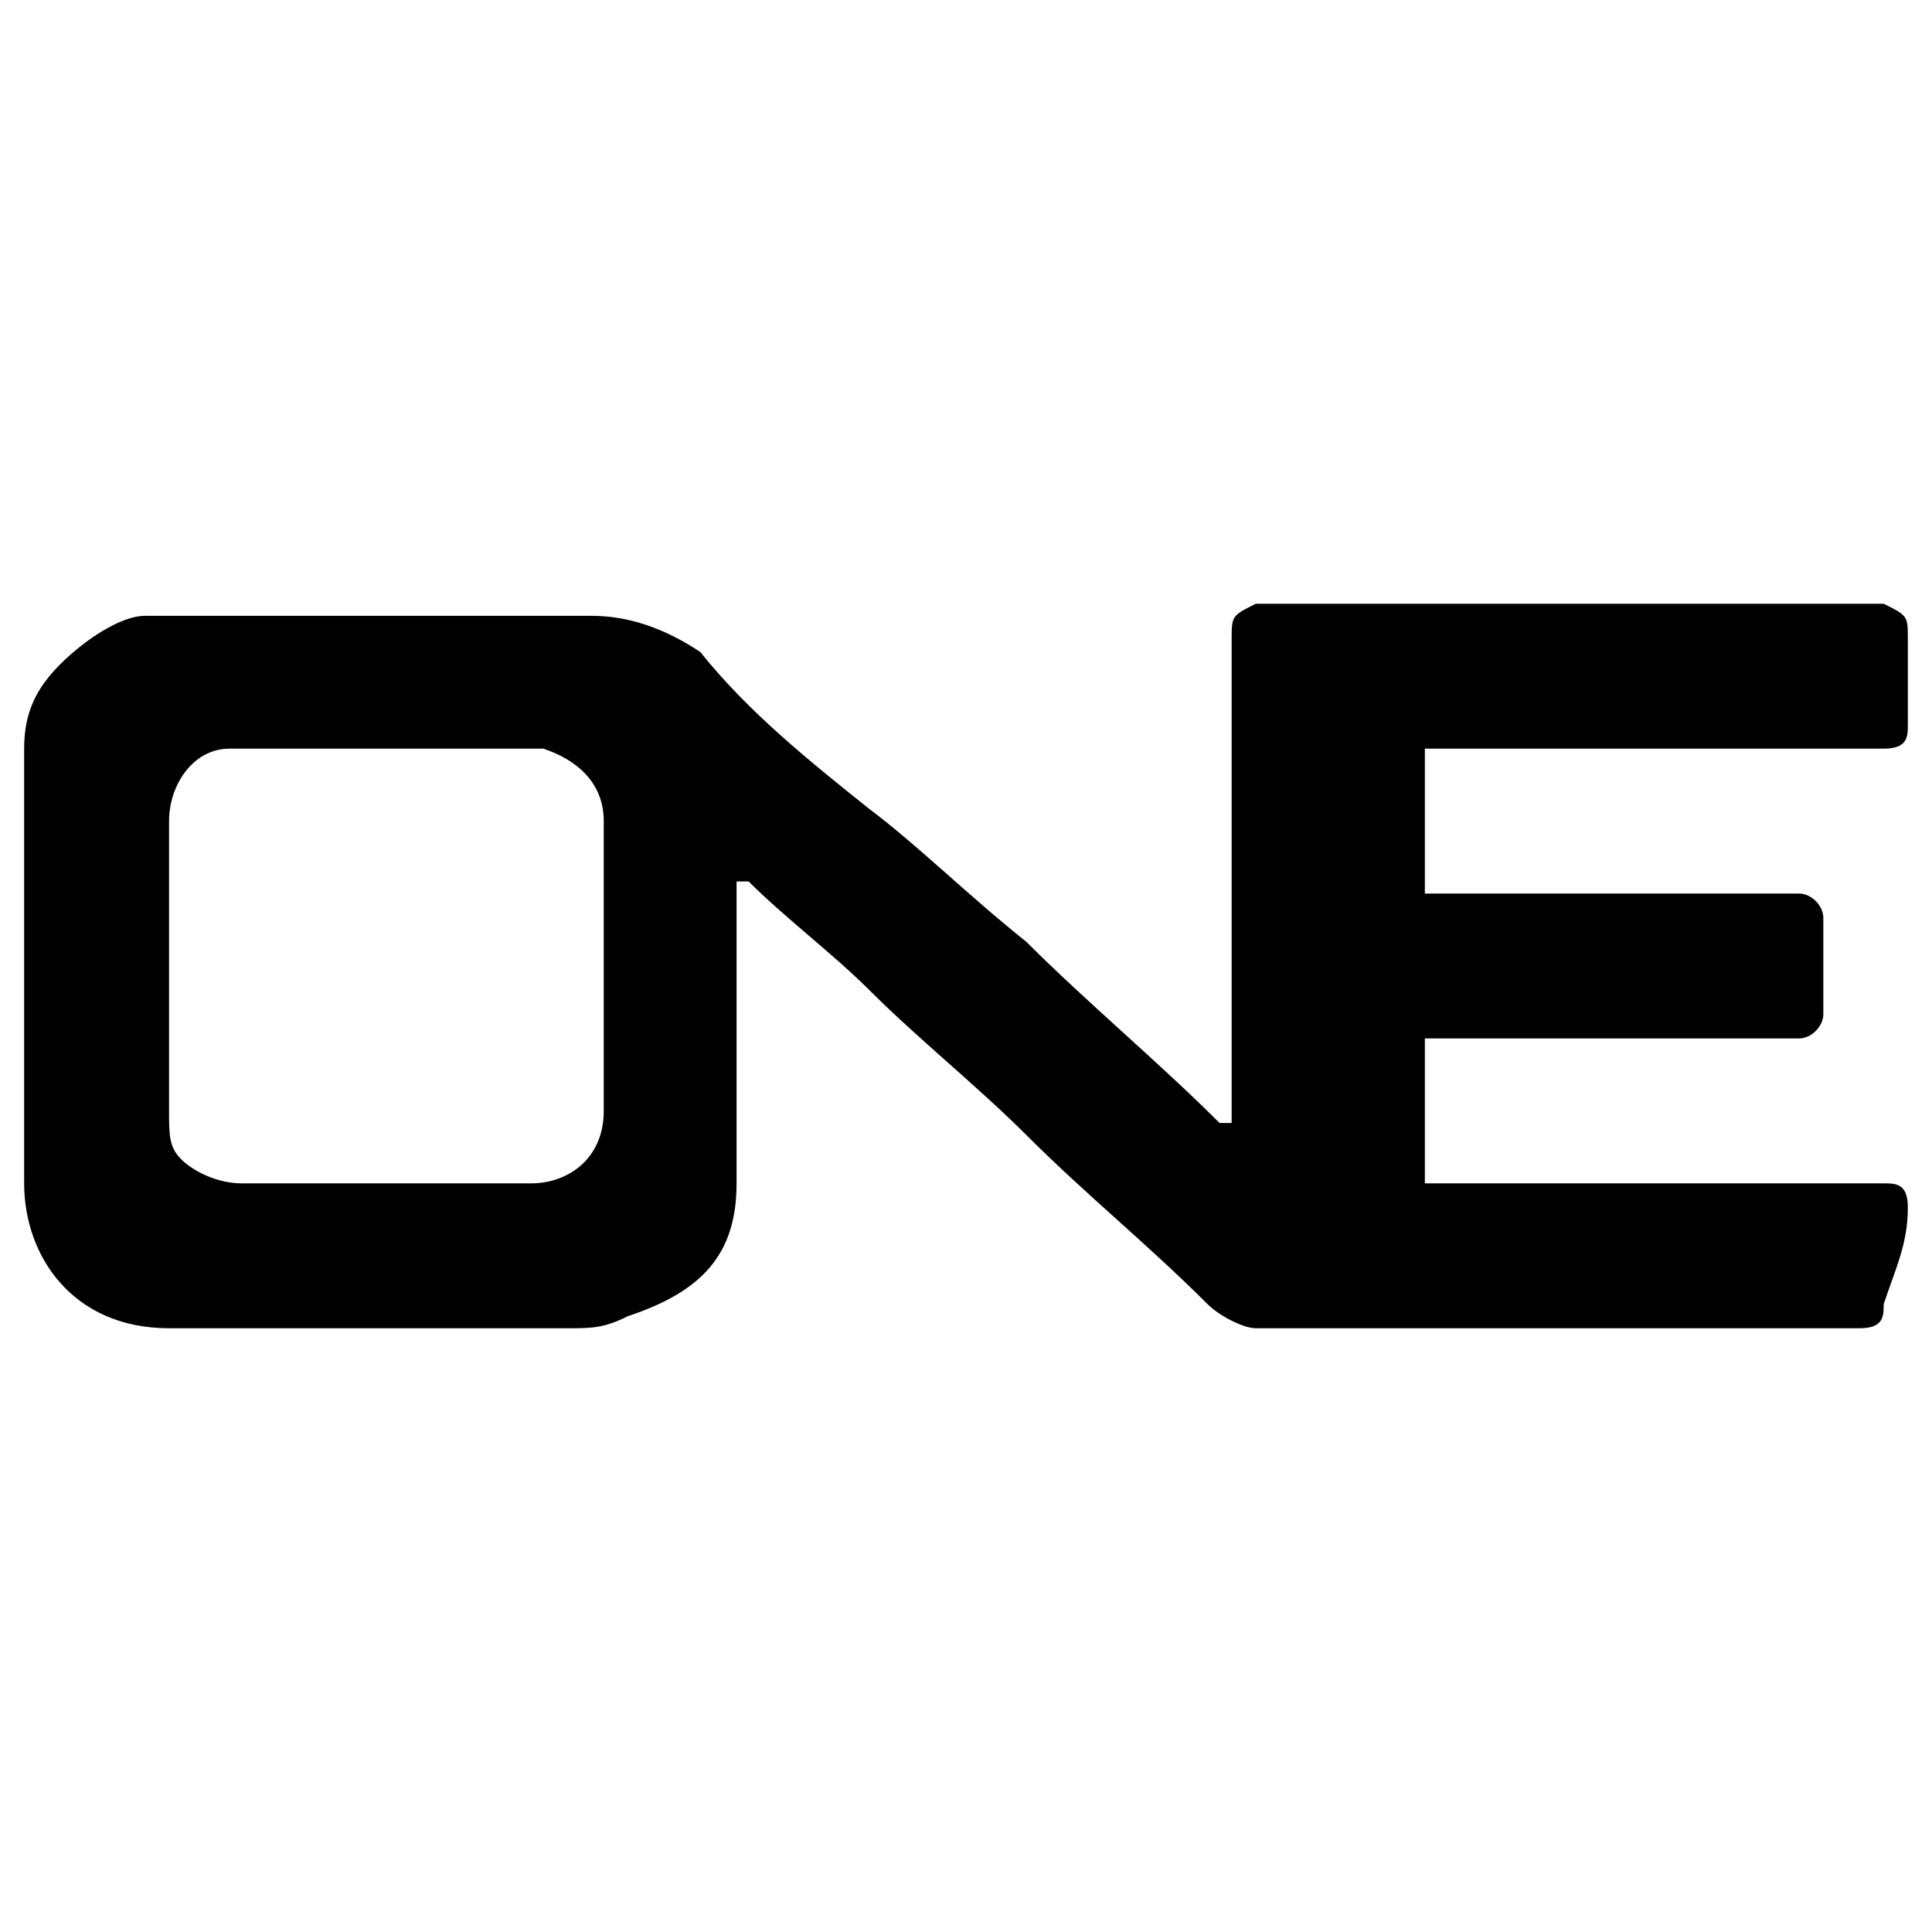
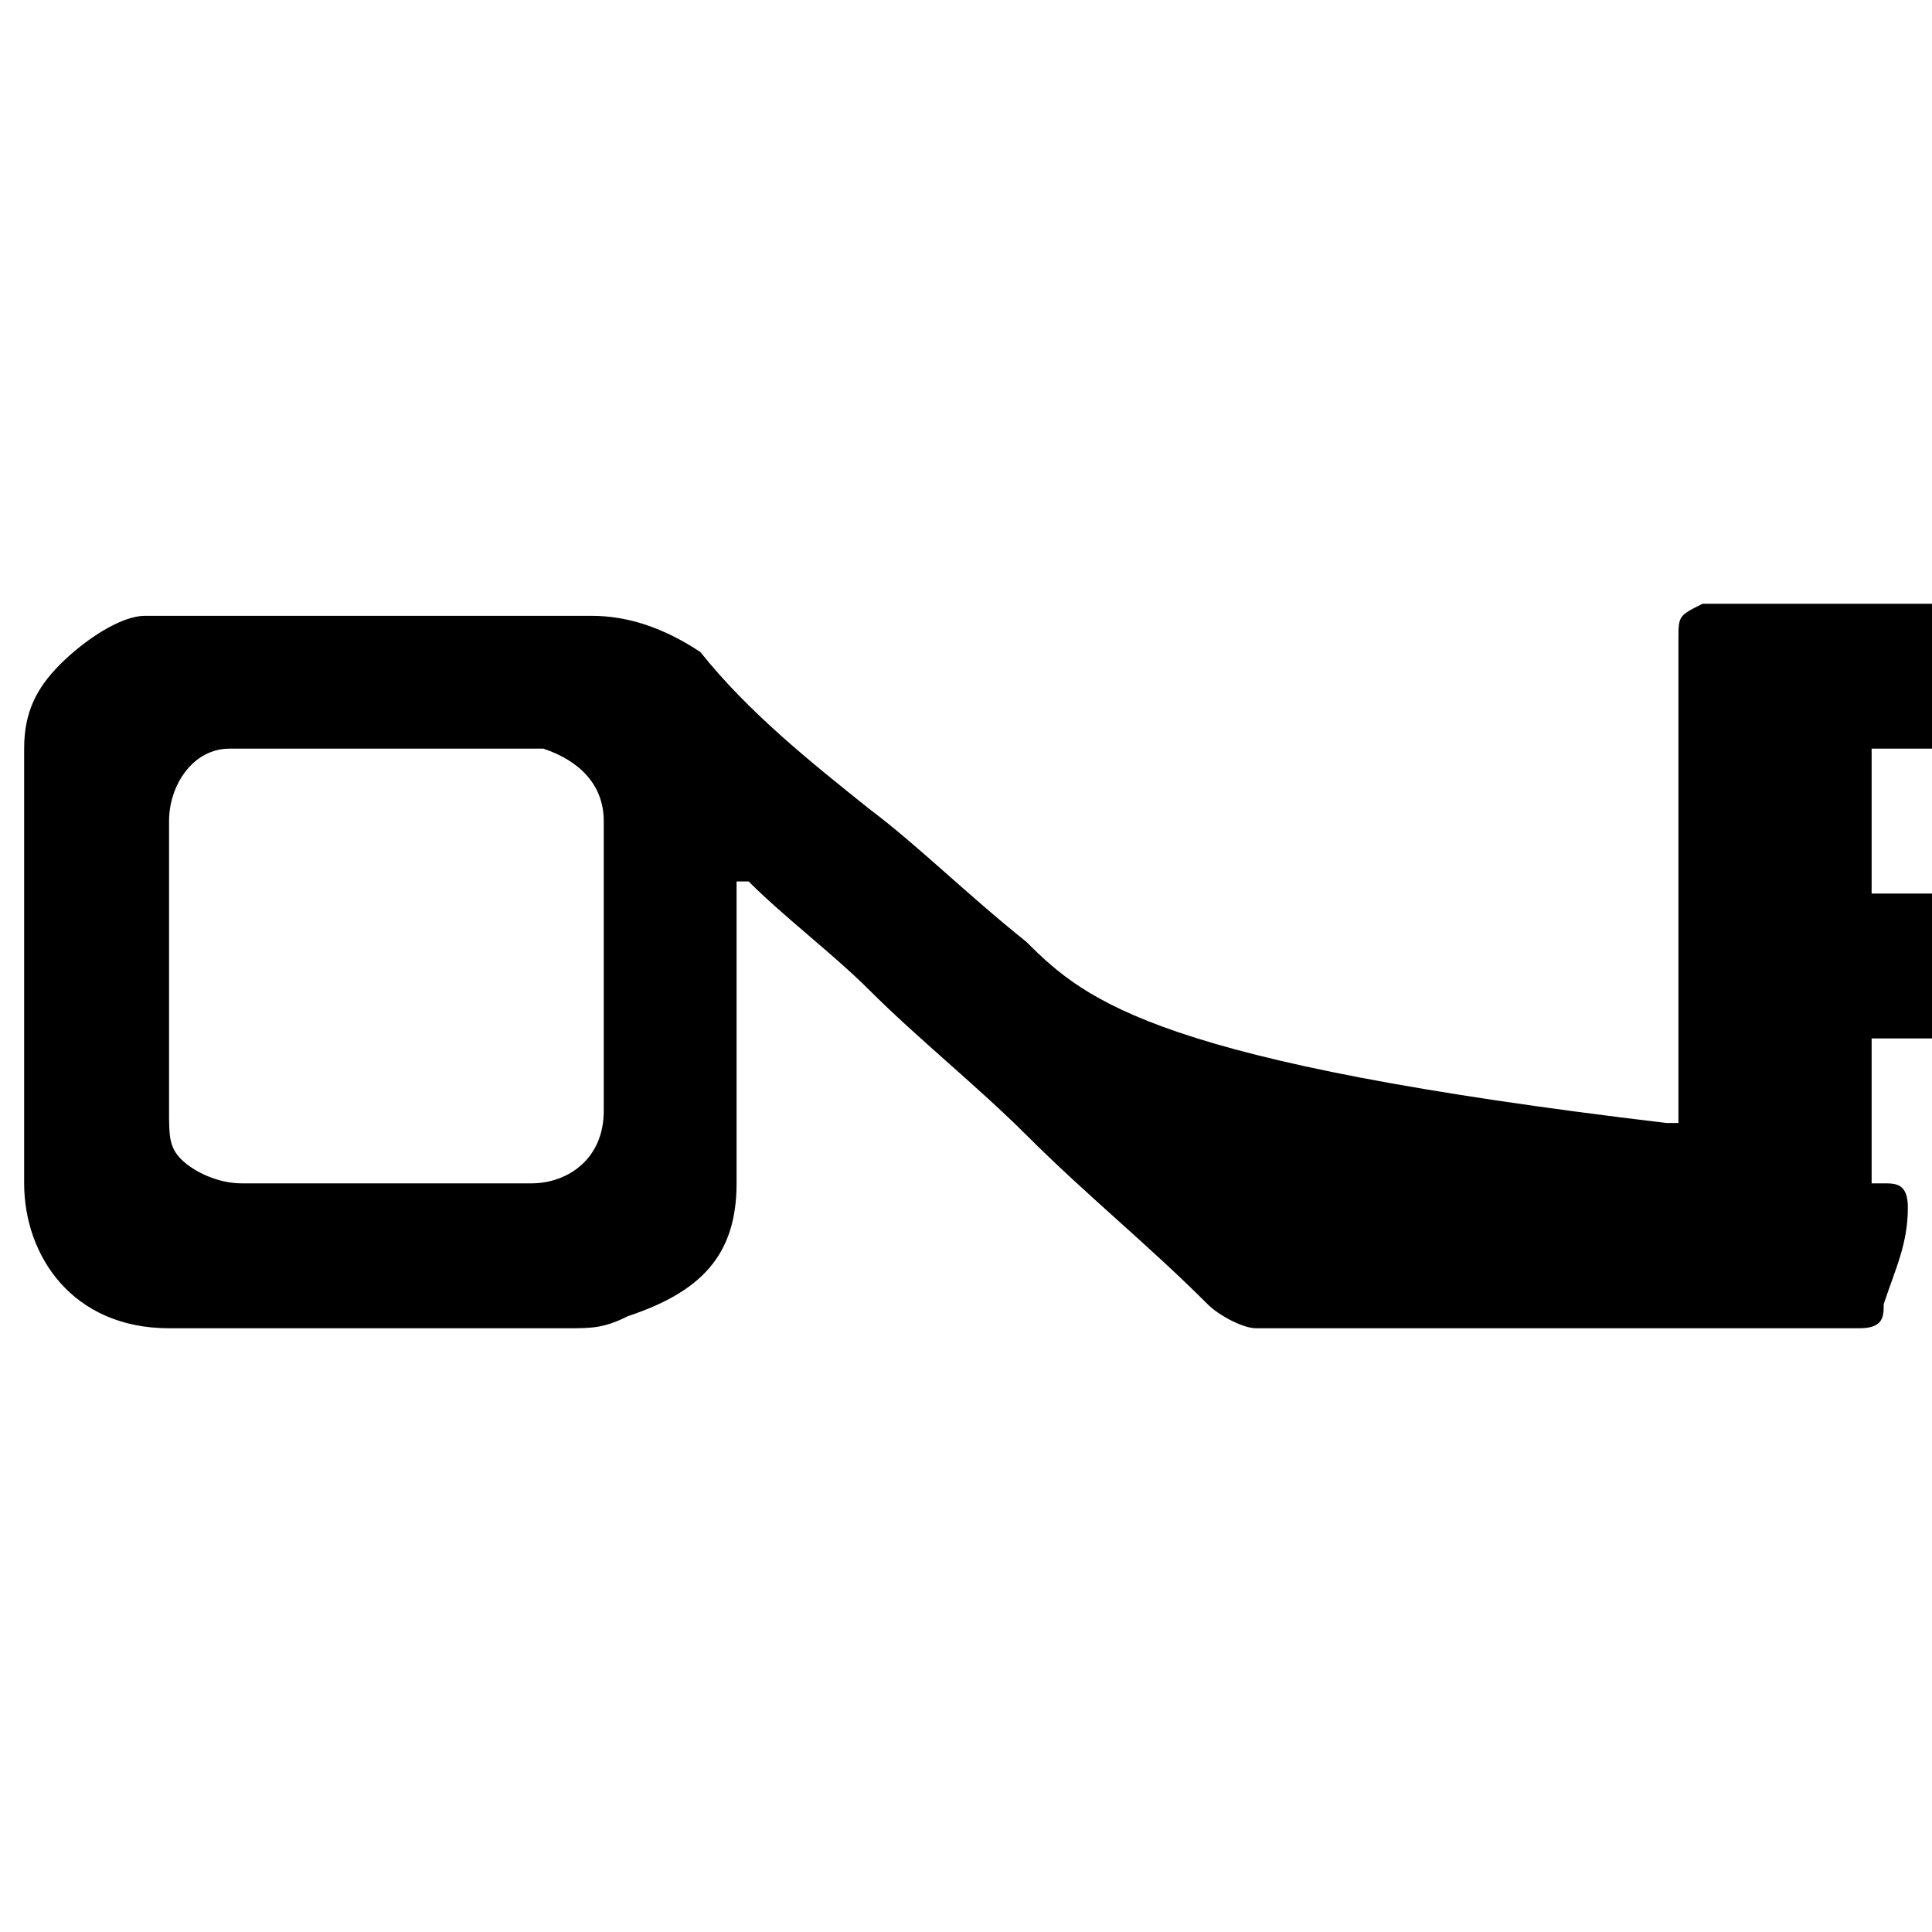
<svg xmlns="http://www.w3.org/2000/svg" version="1.1" id="Layer_1" x="0px" y="0px" viewBox="0 0 16 16" style="enable-background:new 0 0 16 16;" xml:space="preserve">
-   <path d="M15.8,10c0-0.2-0.1-0.2-0.2-0.2c-1.2,0-2.5,0-3.7,0c0,0-0.1,0-0.1,0c0-0.4,0-0.8,0-1.2c0,0,0.1,0,0.1,0c1,0,1.9,0,2.9,0  c0,0,0.1,0,0.1,0c0.1,0,0.2-0.1,0.2-0.2c0-0.3,0-0.5,0-0.8c0-0.1-0.1-0.2-0.2-0.2c0,0-0.1,0-0.1,0c-1,0-1.9,0-2.9,0c0,0-0.1,0-0.1,0  c0-0.4,0-0.8,0-1.2c0,0,0.1,0,0.1,0c1.1,0,2.2,0,3.3,0c0.1,0,0.3,0,0.4,0c0.2,0,0.2-0.1,0.2-0.2c0-0.2,0-0.5,0-0.7  c0-0.2,0-0.2-0.2-0.3c-1.7,0-3.5,0-5.2,0c-0.2,0.1-0.2,0.1-0.2,0.3c0,1.3,0,2.6,0,3.9c0,0,0,0.1,0,0.1c0,0,0,0-0.1,0  C9.6,8.8,9,8.3,8.5,7.8C8,7.4,7.6,7,7.2,6.7c-0.5-0.4-1-0.8-1.4-1.3C5.5,5.2,5.2,5.1,4.9,5.1c-1.1,0-2.2,0-3.3,0c-0.1,0-0.2,0-0.4,0  C1,5.1,0.7,5.3,0.5,5.5C0.3,5.7,0.2,5.9,0.2,6.2c0,1.2,0,2.4,0,3.6c0,0.6,0.4,1.2,1.2,1.2c1.1,0,2.2,0,3.3,0c0.2,0,0.3,0,0.5-0.1  c0.6-0.2,0.9-0.5,0.9-1.1c0-0.8,0-1.6,0-2.4c0,0,0-0.1,0-0.1c0,0,0,0,0.1,0c0.3,0.3,0.7,0.6,1,0.9C7.6,8.6,8.1,9,8.5,9.4  c0.5,0.5,1,0.9,1.5,1.4c0.1,0.1,0.3,0.2,0.4,0.2c1.7,0,3.3,0,5,0c0,0,0,0,0,0c0.2,0,0.2-0.1,0.2-0.2C15.7,10.5,15.8,10.3,15.8,10z   M4.4,9.8c-0.1,0-0.1,0-0.2,0c-0.7,0-1.5,0-2.2,0c-0.2,0-0.4-0.1-0.5-0.2C1.4,9.5,1.4,9.4,1.4,9.2c0-0.8,0-1.6,0-2.4  c0-0.3,0.2-0.6,0.5-0.6c0.1,0,0.1,0,0.2,0c0.7,0,1.4,0,2.2,0c0.1,0,0.2,0,0.2,0C4.8,6.3,5,6.5,5,6.8C5,7.2,5,7.6,5,8  c0,0.4,0,0.8,0,1.2C5,9.6,4.7,9.8,4.4,9.8z" />
+   <path d="M15.8,10c0-0.2-0.1-0.2-0.2-0.2c0,0-0.1,0-0.1,0c0-0.4,0-0.8,0-1.2c0,0,0.1,0,0.1,0c1,0,1.9,0,2.9,0  c0,0,0.1,0,0.1,0c0.1,0,0.2-0.1,0.2-0.2c0-0.3,0-0.5,0-0.8c0-0.1-0.1-0.2-0.2-0.2c0,0-0.1,0-0.1,0c-1,0-1.9,0-2.9,0c0,0-0.1,0-0.1,0  c0-0.4,0-0.8,0-1.2c0,0,0.1,0,0.1,0c1.1,0,2.2,0,3.3,0c0.1,0,0.3,0,0.4,0c0.2,0,0.2-0.1,0.2-0.2c0-0.2,0-0.5,0-0.7  c0-0.2,0-0.2-0.2-0.3c-1.7,0-3.5,0-5.2,0c-0.2,0.1-0.2,0.1-0.2,0.3c0,1.3,0,2.6,0,3.9c0,0,0,0.1,0,0.1c0,0,0,0-0.1,0  C9.6,8.8,9,8.3,8.5,7.8C8,7.4,7.6,7,7.2,6.7c-0.5-0.4-1-0.8-1.4-1.3C5.5,5.2,5.2,5.1,4.9,5.1c-1.1,0-2.2,0-3.3,0c-0.1,0-0.2,0-0.4,0  C1,5.1,0.7,5.3,0.5,5.5C0.3,5.7,0.2,5.9,0.2,6.2c0,1.2,0,2.4,0,3.6c0,0.6,0.4,1.2,1.2,1.2c1.1,0,2.2,0,3.3,0c0.2,0,0.3,0,0.5-0.1  c0.6-0.2,0.9-0.5,0.9-1.1c0-0.8,0-1.6,0-2.4c0,0,0-0.1,0-0.1c0,0,0,0,0.1,0c0.3,0.3,0.7,0.6,1,0.9C7.6,8.6,8.1,9,8.5,9.4  c0.5,0.5,1,0.9,1.5,1.4c0.1,0.1,0.3,0.2,0.4,0.2c1.7,0,3.3,0,5,0c0,0,0,0,0,0c0.2,0,0.2-0.1,0.2-0.2C15.7,10.5,15.8,10.3,15.8,10z   M4.4,9.8c-0.1,0-0.1,0-0.2,0c-0.7,0-1.5,0-2.2,0c-0.2,0-0.4-0.1-0.5-0.2C1.4,9.5,1.4,9.4,1.4,9.2c0-0.8,0-1.6,0-2.4  c0-0.3,0.2-0.6,0.5-0.6c0.1,0,0.1,0,0.2,0c0.7,0,1.4,0,2.2,0c0.1,0,0.2,0,0.2,0C4.8,6.3,5,6.5,5,6.8C5,7.2,5,7.6,5,8  c0,0.4,0,0.8,0,1.2C5,9.6,4.7,9.8,4.4,9.8z" />
</svg>